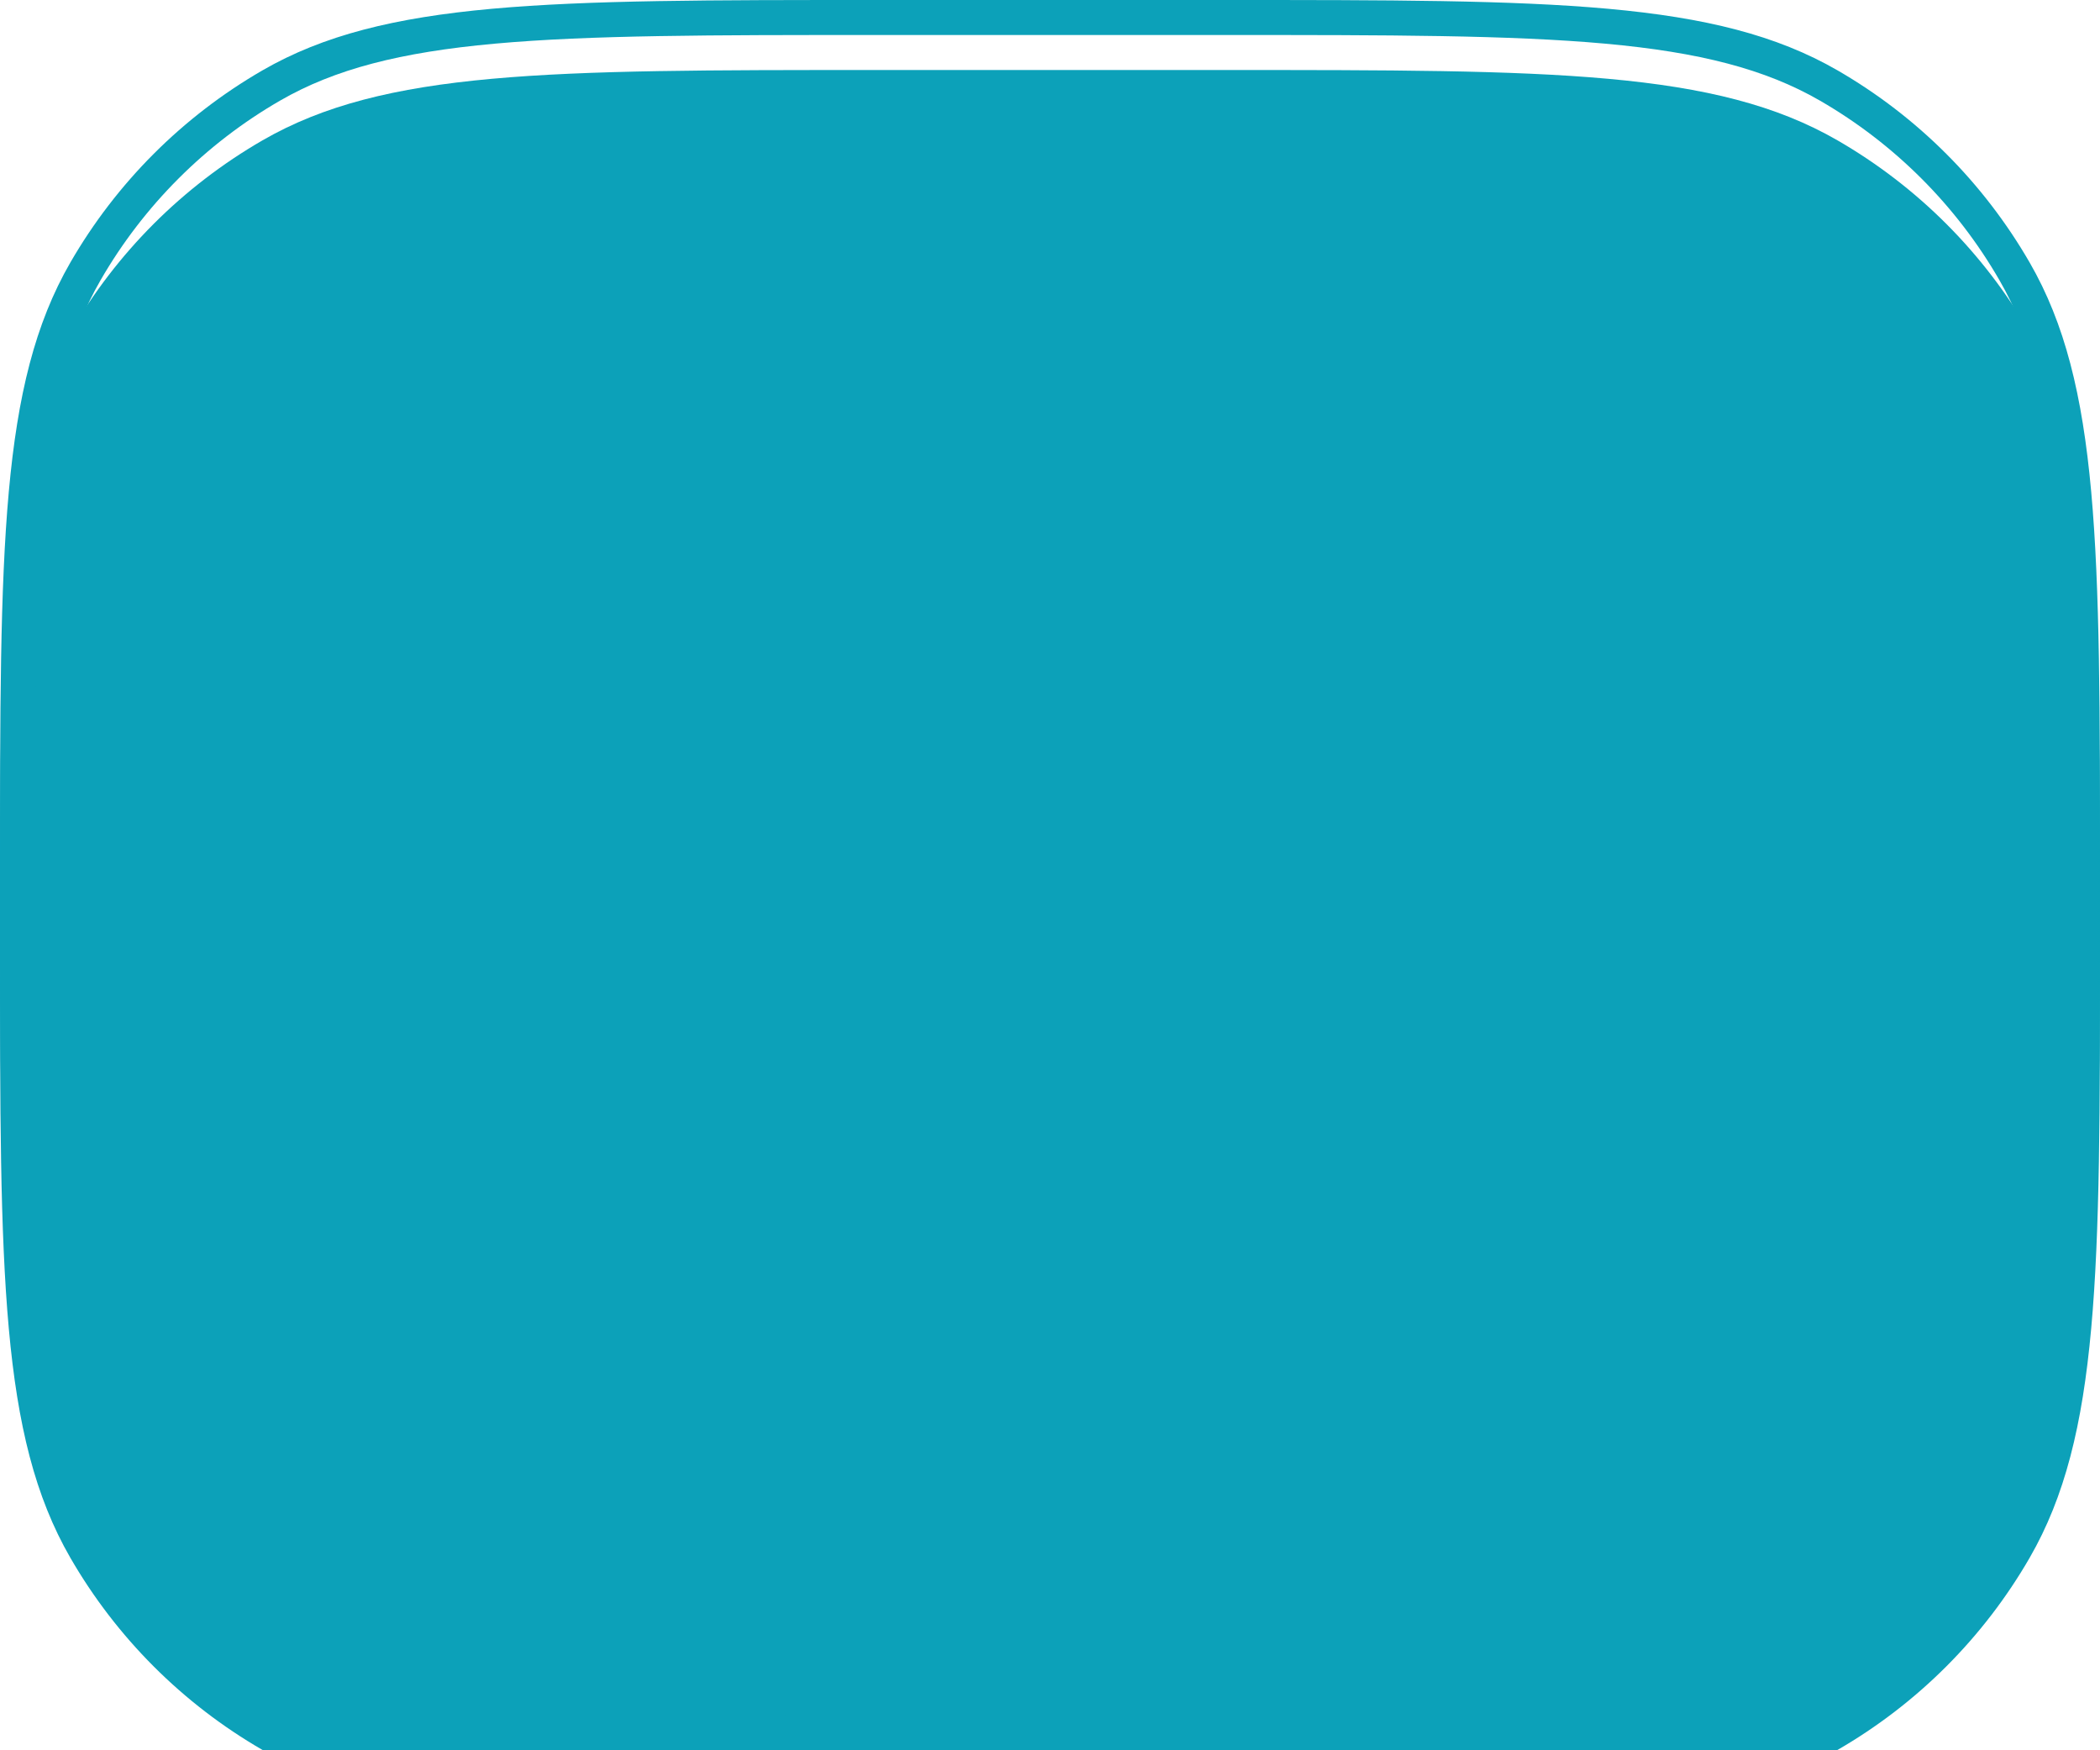
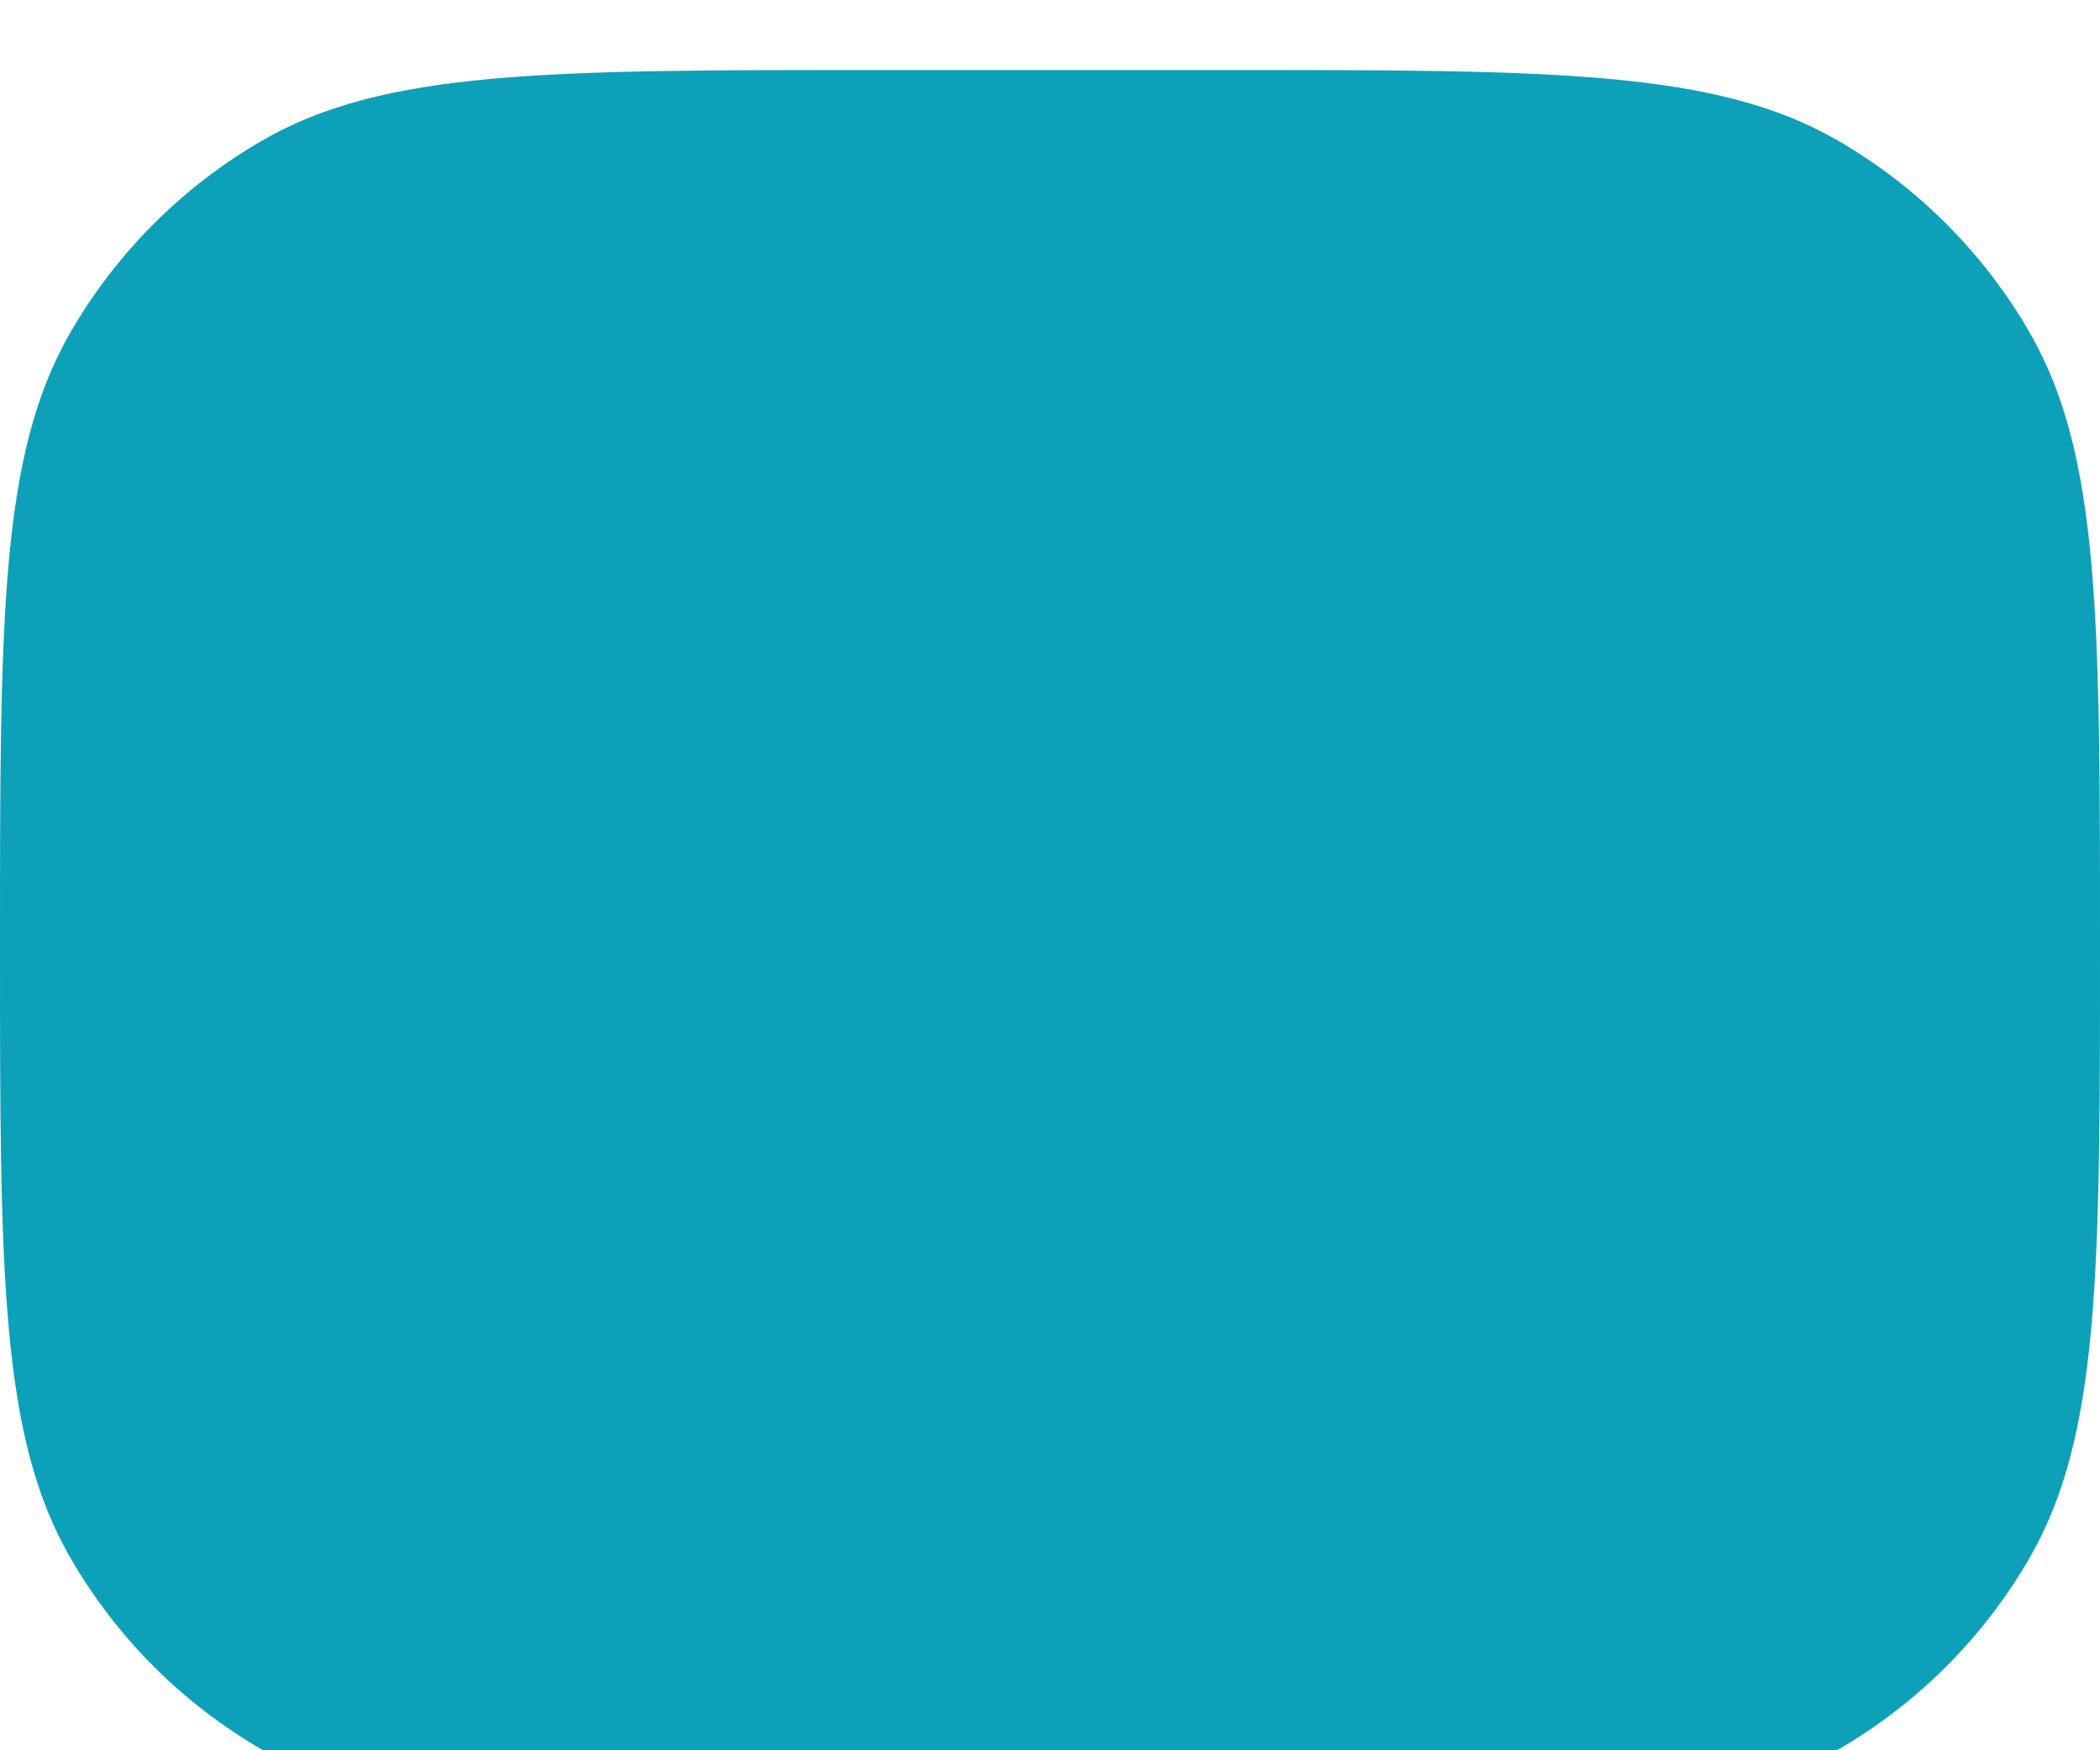
<svg xmlns="http://www.w3.org/2000/svg" width="120" height="100" viewBox="0 0 120 100" fill="none">
  <g filter="url(#filter0_i_270_480)">
    <path d="M0 50C0 68.692 0 78.038 4.019 85C6.652 89.561 10.439 93.348 15 95.981C21.962 100 31.308 100 50 100H70C88.692 100 98.038 100 105 95.981C109.561 93.348 113.348 89.561 115.981 85C120 78.038 120 68.692 120 50V50C120 31.308 120 21.962 115.981 15C113.348 10.439 109.561 6.652 105 4.019C98.038 1.43498e-06 88.692 1.43498e-06 70 1.43498e-06H50C31.308 1.43498e-06 21.962 1.43498e-06 15 4.019C10.439 6.652 6.652 10.439 4.019 15C0 21.962 0 31.308 0 50V50Z" fill="#0CA1B9" />
  </g>
-   <path d="M50 99H70C79.365 99 86.321 98.999 91.809 98.502C97.283 98.006 101.197 97.022 104.5 95.115C108.909 92.57 112.569 88.909 115.115 84.5C117.022 81.197 118.006 77.283 118.502 71.809C118.999 66.321 119 59.365 119 50C119 40.635 118.999 33.679 118.502 28.191C118.006 22.717 117.022 18.803 115.115 15.5C112.569 11.091 108.909 7.431 104.5 4.885C101.197 2.978 97.283 1.994 91.809 1.498C86.321 1.001 79.365 1 70 1H50C40.635 1 33.679 1.001 28.191 1.498C22.717 1.994 18.803 2.978 15.5 4.885C11.091 7.431 7.431 11.091 4.885 15.5C2.978 18.803 1.994 22.717 1.498 28.191C1.001 33.679 1 40.635 1 50C1 59.365 1.001 66.321 1.498 71.809C1.994 77.283 2.978 81.197 4.885 84.5C7.431 88.909 11.091 92.57 15.5 95.115C18.803 97.022 22.717 98.006 28.191 98.502C33.679 98.999 40.635 99 50 99Z" stroke="#0CA1B9" stroke-width="2" />
  <defs>
    <filter id="filter0_i_270_480" x="0" y="0" width="120" height="104" filterUnits="userSpaceOnUse" color-interpolation-filters="sRGB">
      <feFlood flood-opacity="0" result="BackgroundImageFix" />
      <feBlend mode="normal" in="SourceGraphic" in2="BackgroundImageFix" result="shape" />
      <feColorMatrix in="SourceAlpha" type="matrix" values="0 0 0 0 0 0 0 0 0 0 0 0 0 0 0 0 0 0 127 0" result="hardAlpha" />
      <feOffset dy="4" />
      <feGaussianBlur stdDeviation="5" />
      <feComposite in2="hardAlpha" operator="arithmetic" k2="-1" k3="1" />
      <feColorMatrix type="matrix" values="0 0 0 0 0 0 0 0 0 0 0 0 0 0 0 0 0 0 0.15 0" />
      <feBlend mode="normal" in2="shape" result="effect1_innerShadow_270_480" />
    </filter>
  </defs>
</svg>